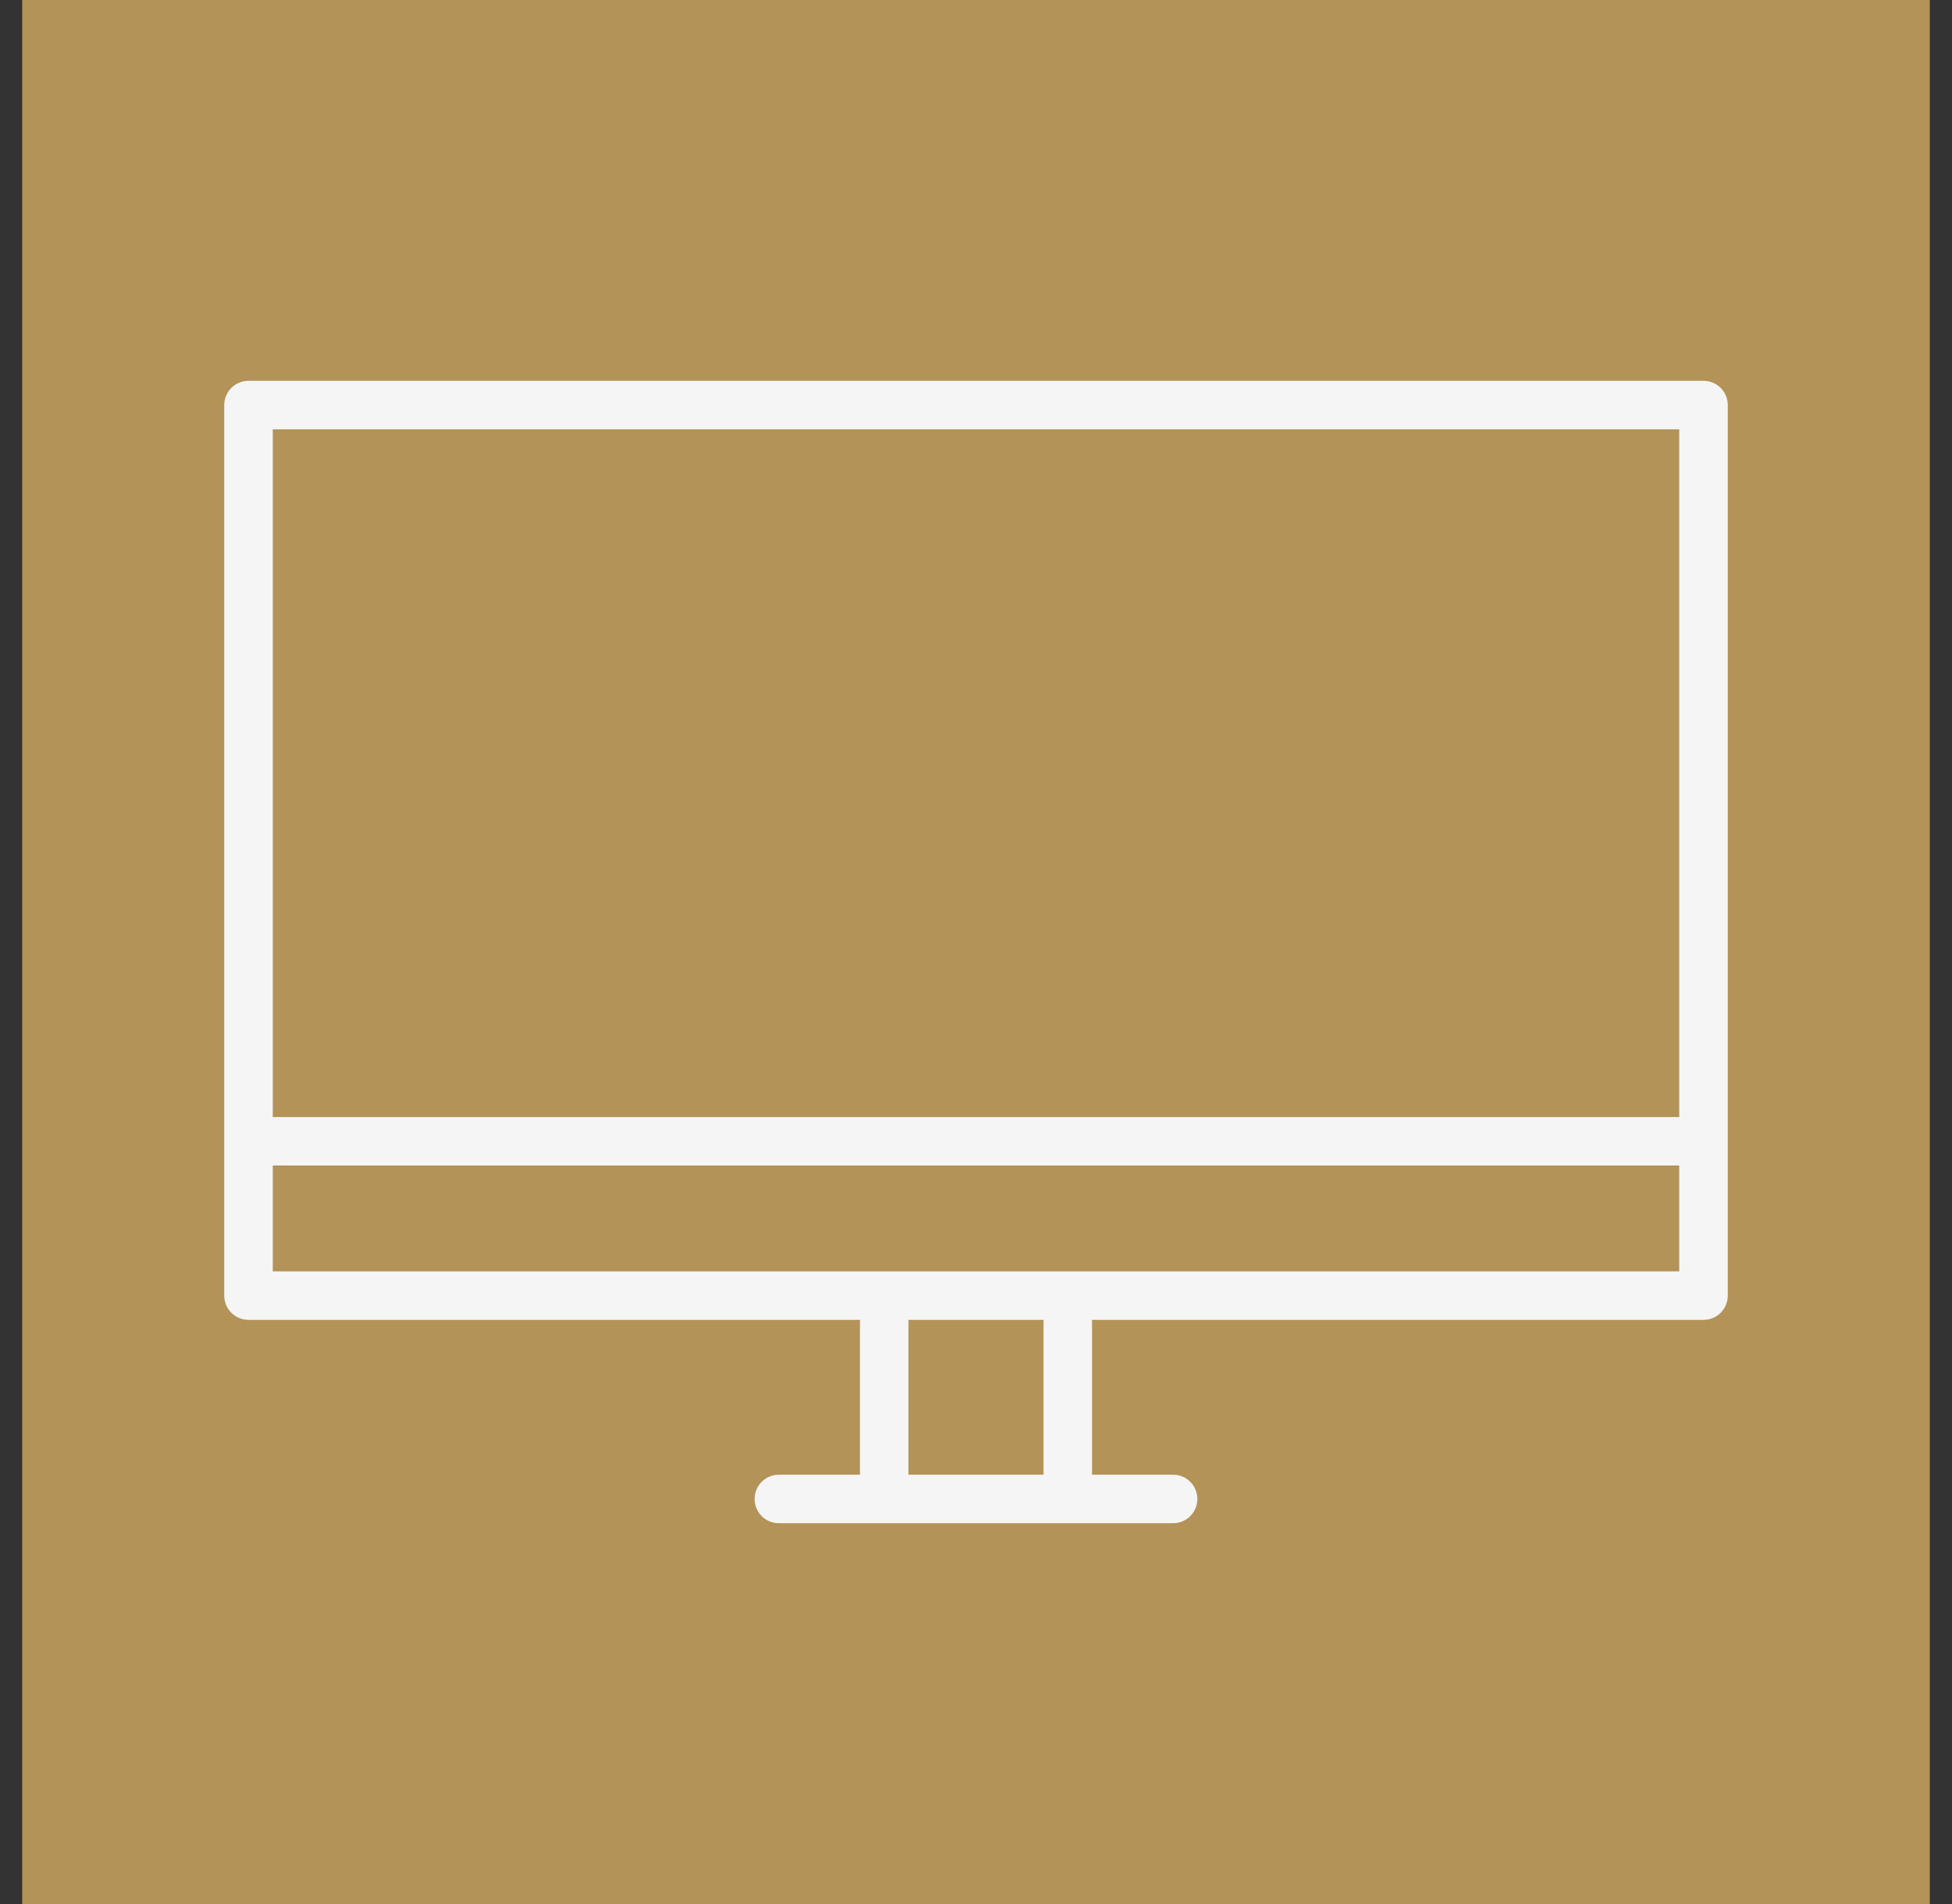
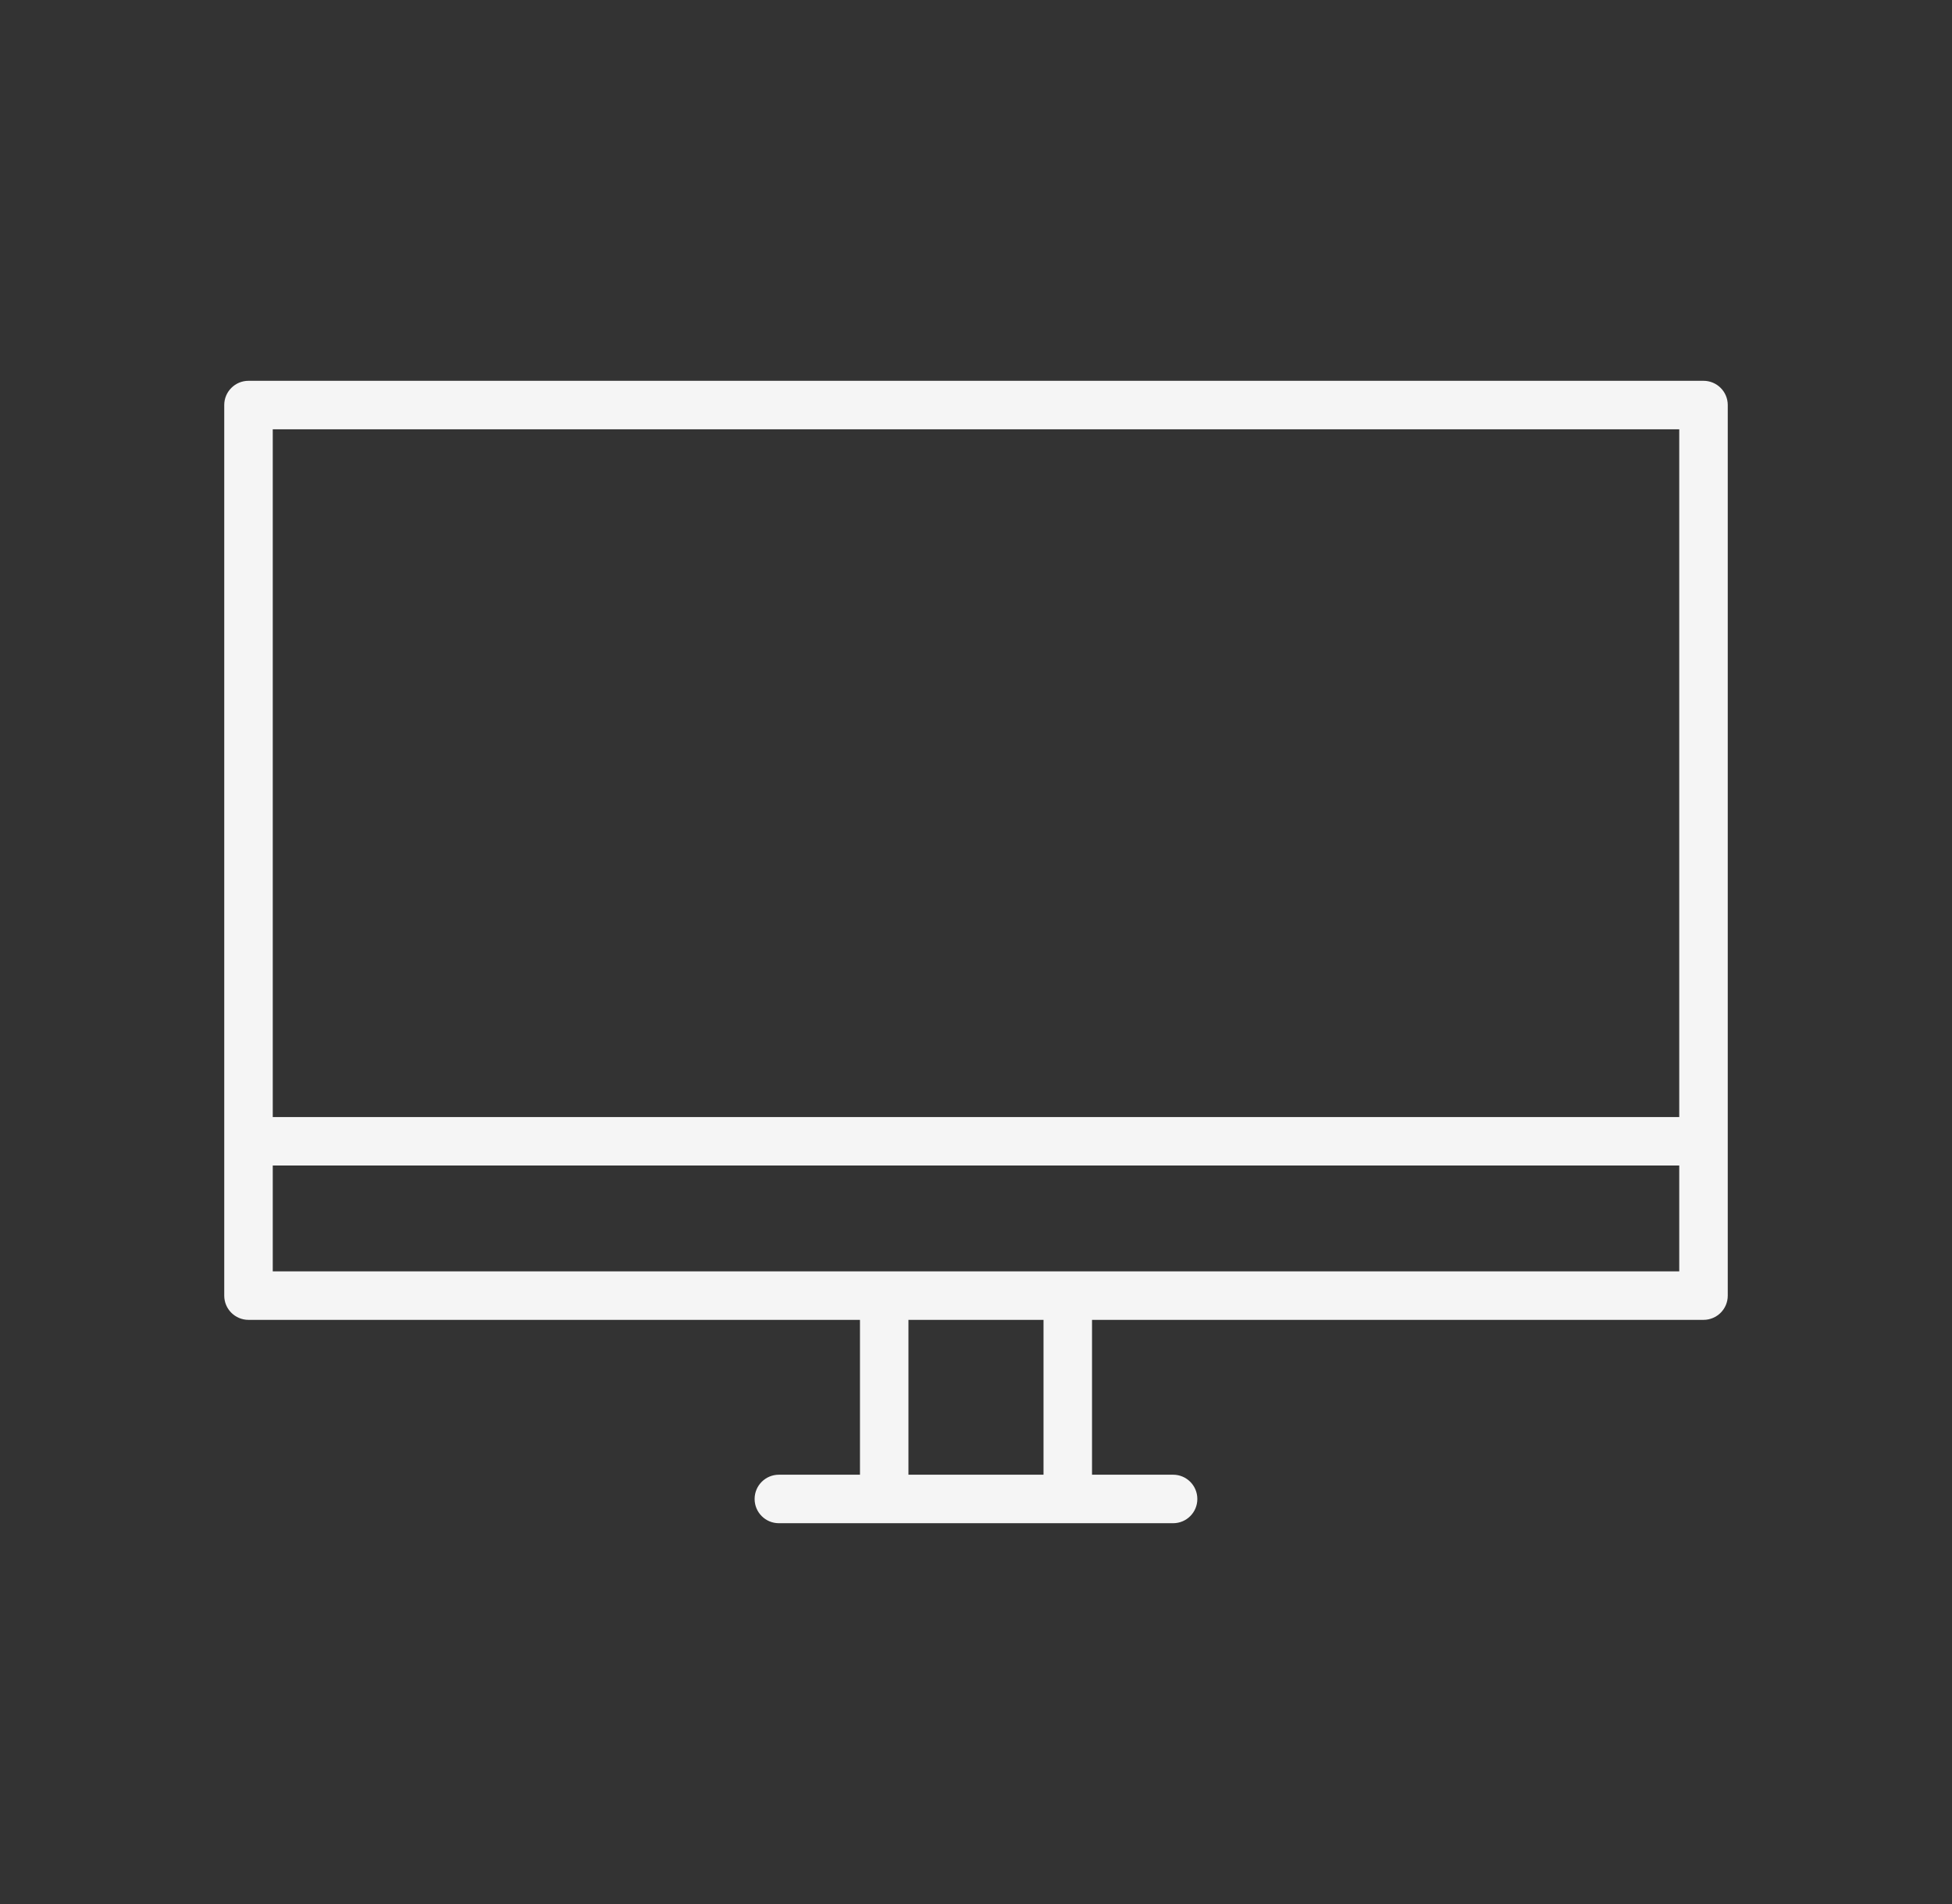
<svg xmlns="http://www.w3.org/2000/svg" width="41" height="40" viewBox="0 0 41 40" fill="none">
  <rect x="0" y="0" width="41" height="40" fill="#333333" stroke="none" />
-   <rect width="40.068" height="40" transform="translate(0.466)" fill="#B39358" />
  <path d="M35.78 8H5.22C4.938 8 4.71 8.228 4.71 8.509V23.976V27.219C4.71 27.5 4.938 27.728 5.22 27.728H18.063V30.981H16.36C16.078 30.981 15.85 31.209 15.85 31.491C15.85 31.772 16.078 32 16.36 32H18.572H22.428H24.64C24.922 32 25.149 31.772 25.149 31.491C25.149 31.209 24.922 30.981 24.64 30.981H22.937V27.728H35.78C36.062 27.728 36.29 27.5 36.29 27.219V23.976V8.509C36.29 8.228 36.062 8 35.78 8ZM35.271 9.019V23.467H5.729V9.019H35.271ZM21.918 30.981H19.081V27.728H21.918V30.981ZM35.271 26.709H22.428H18.572H5.729V24.485H35.271V26.709Z" fill="#F5F5F5" />
</svg>